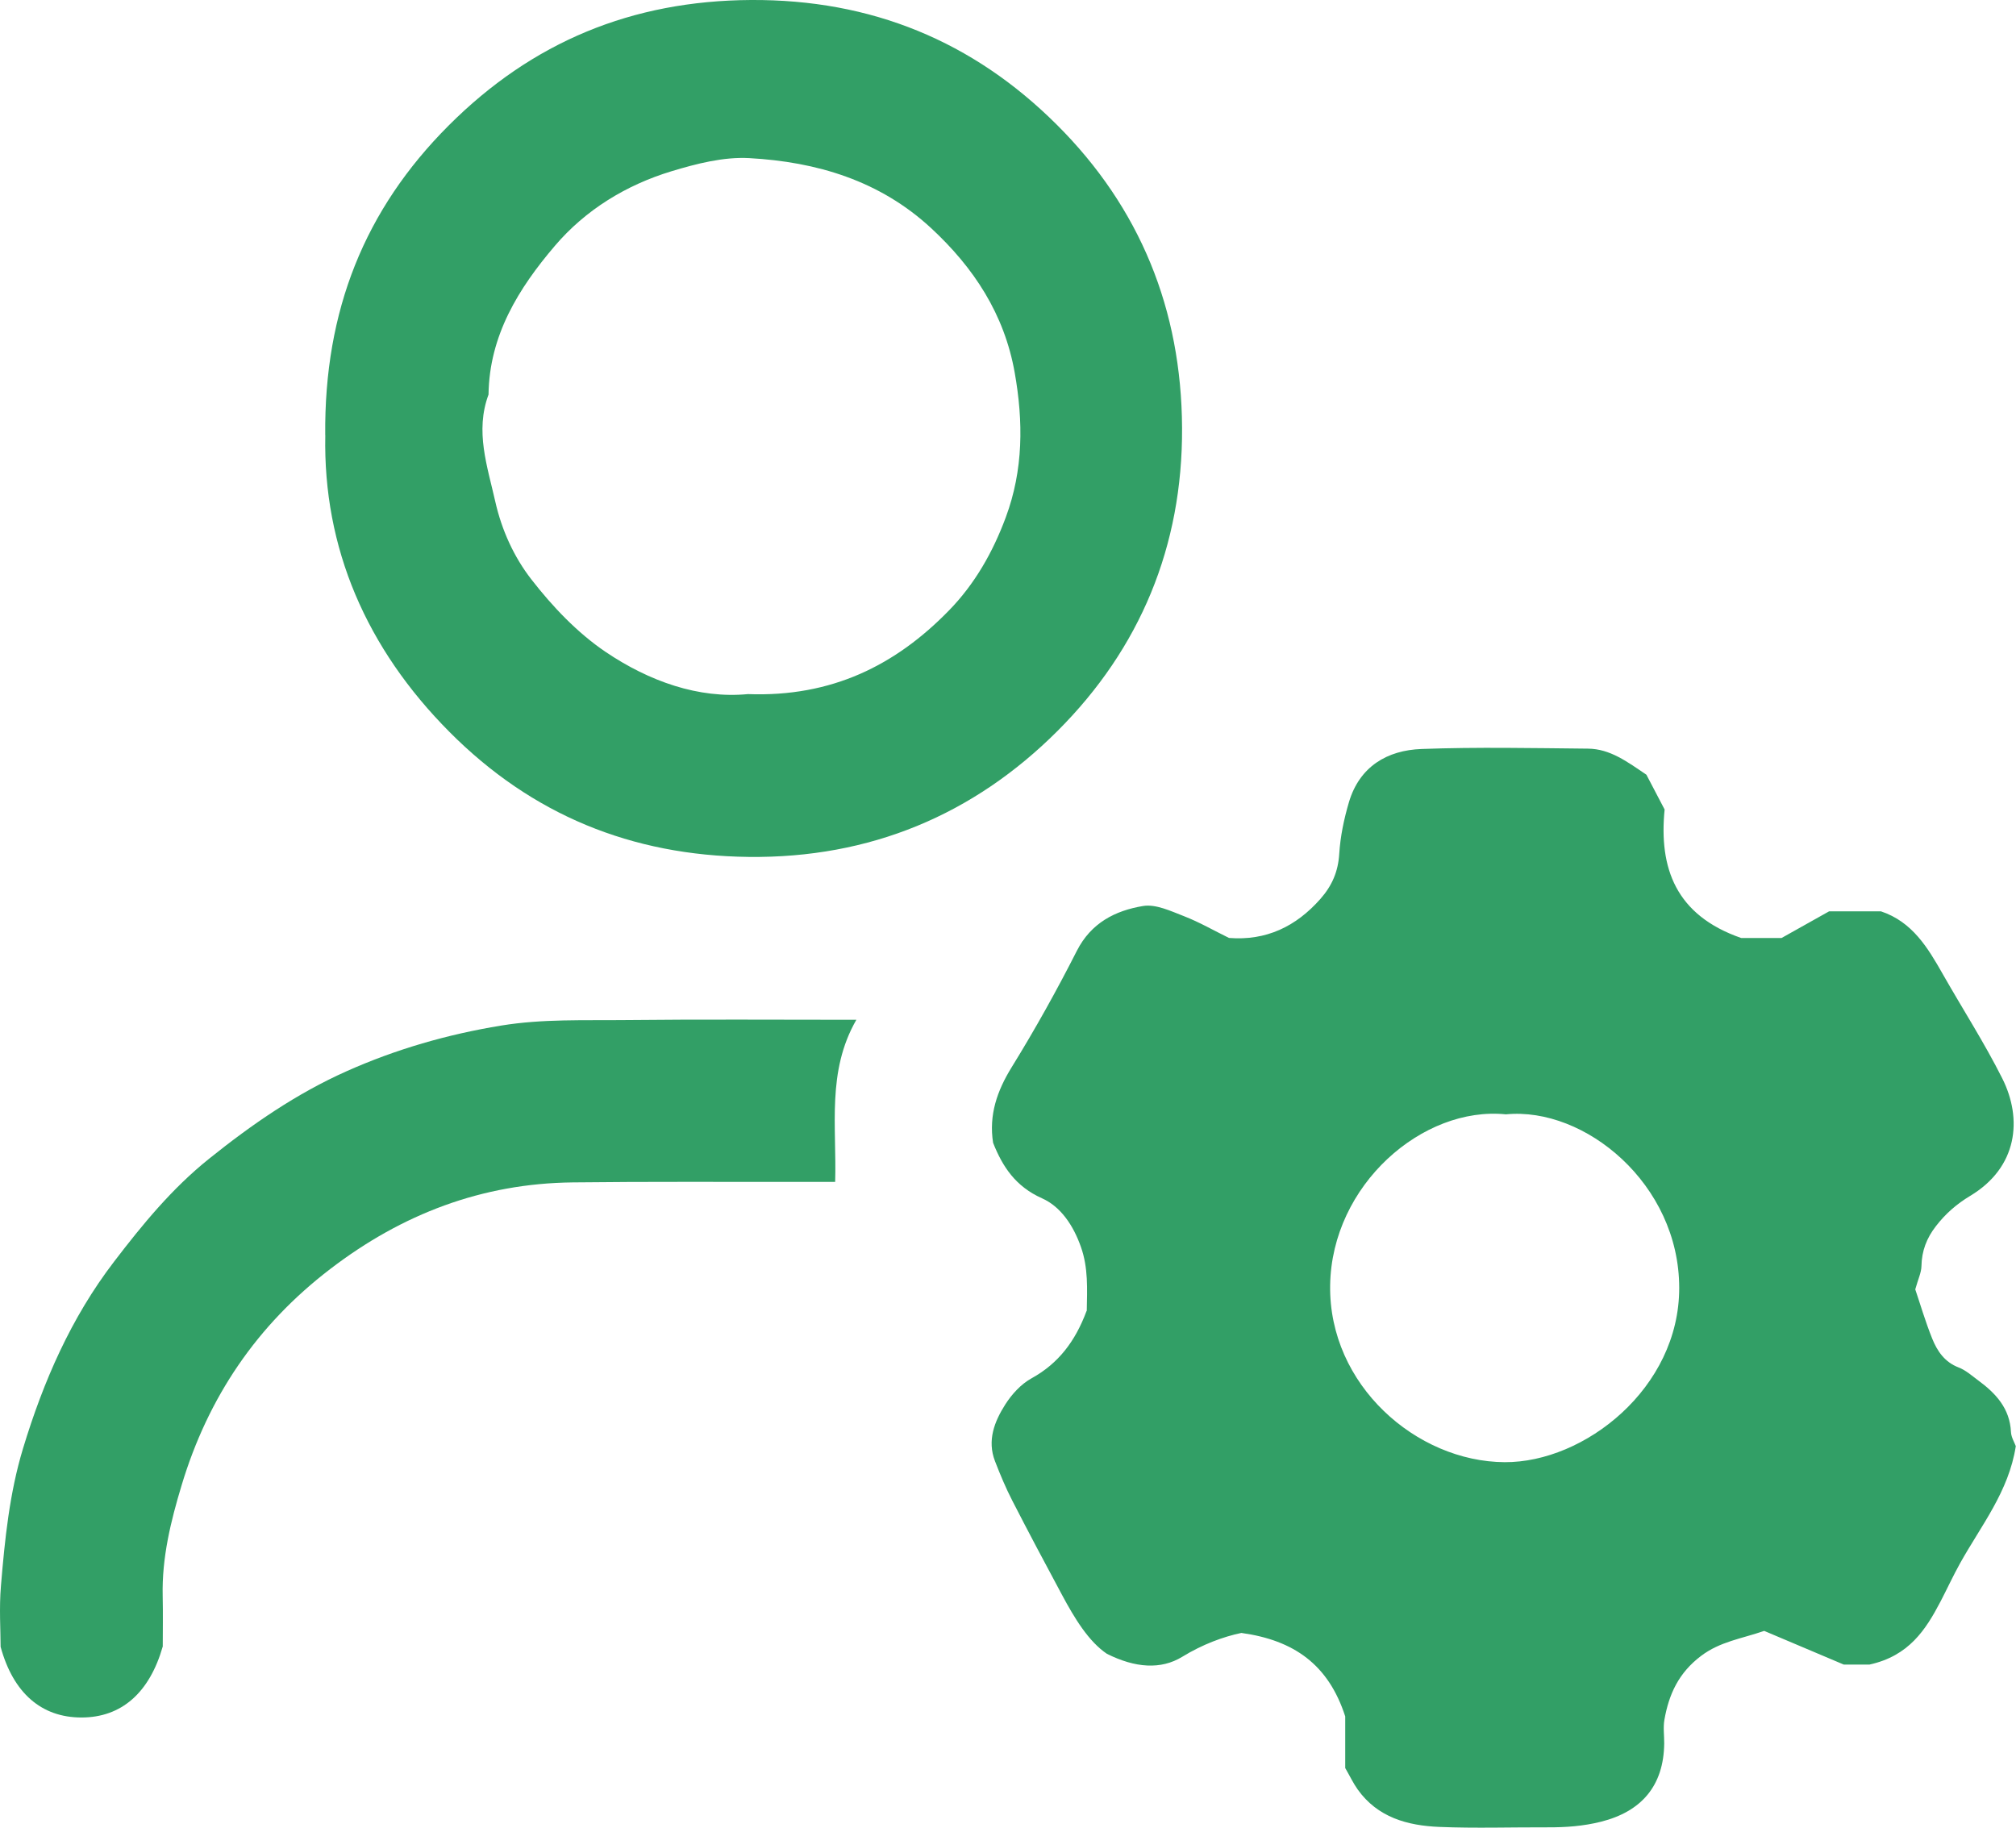
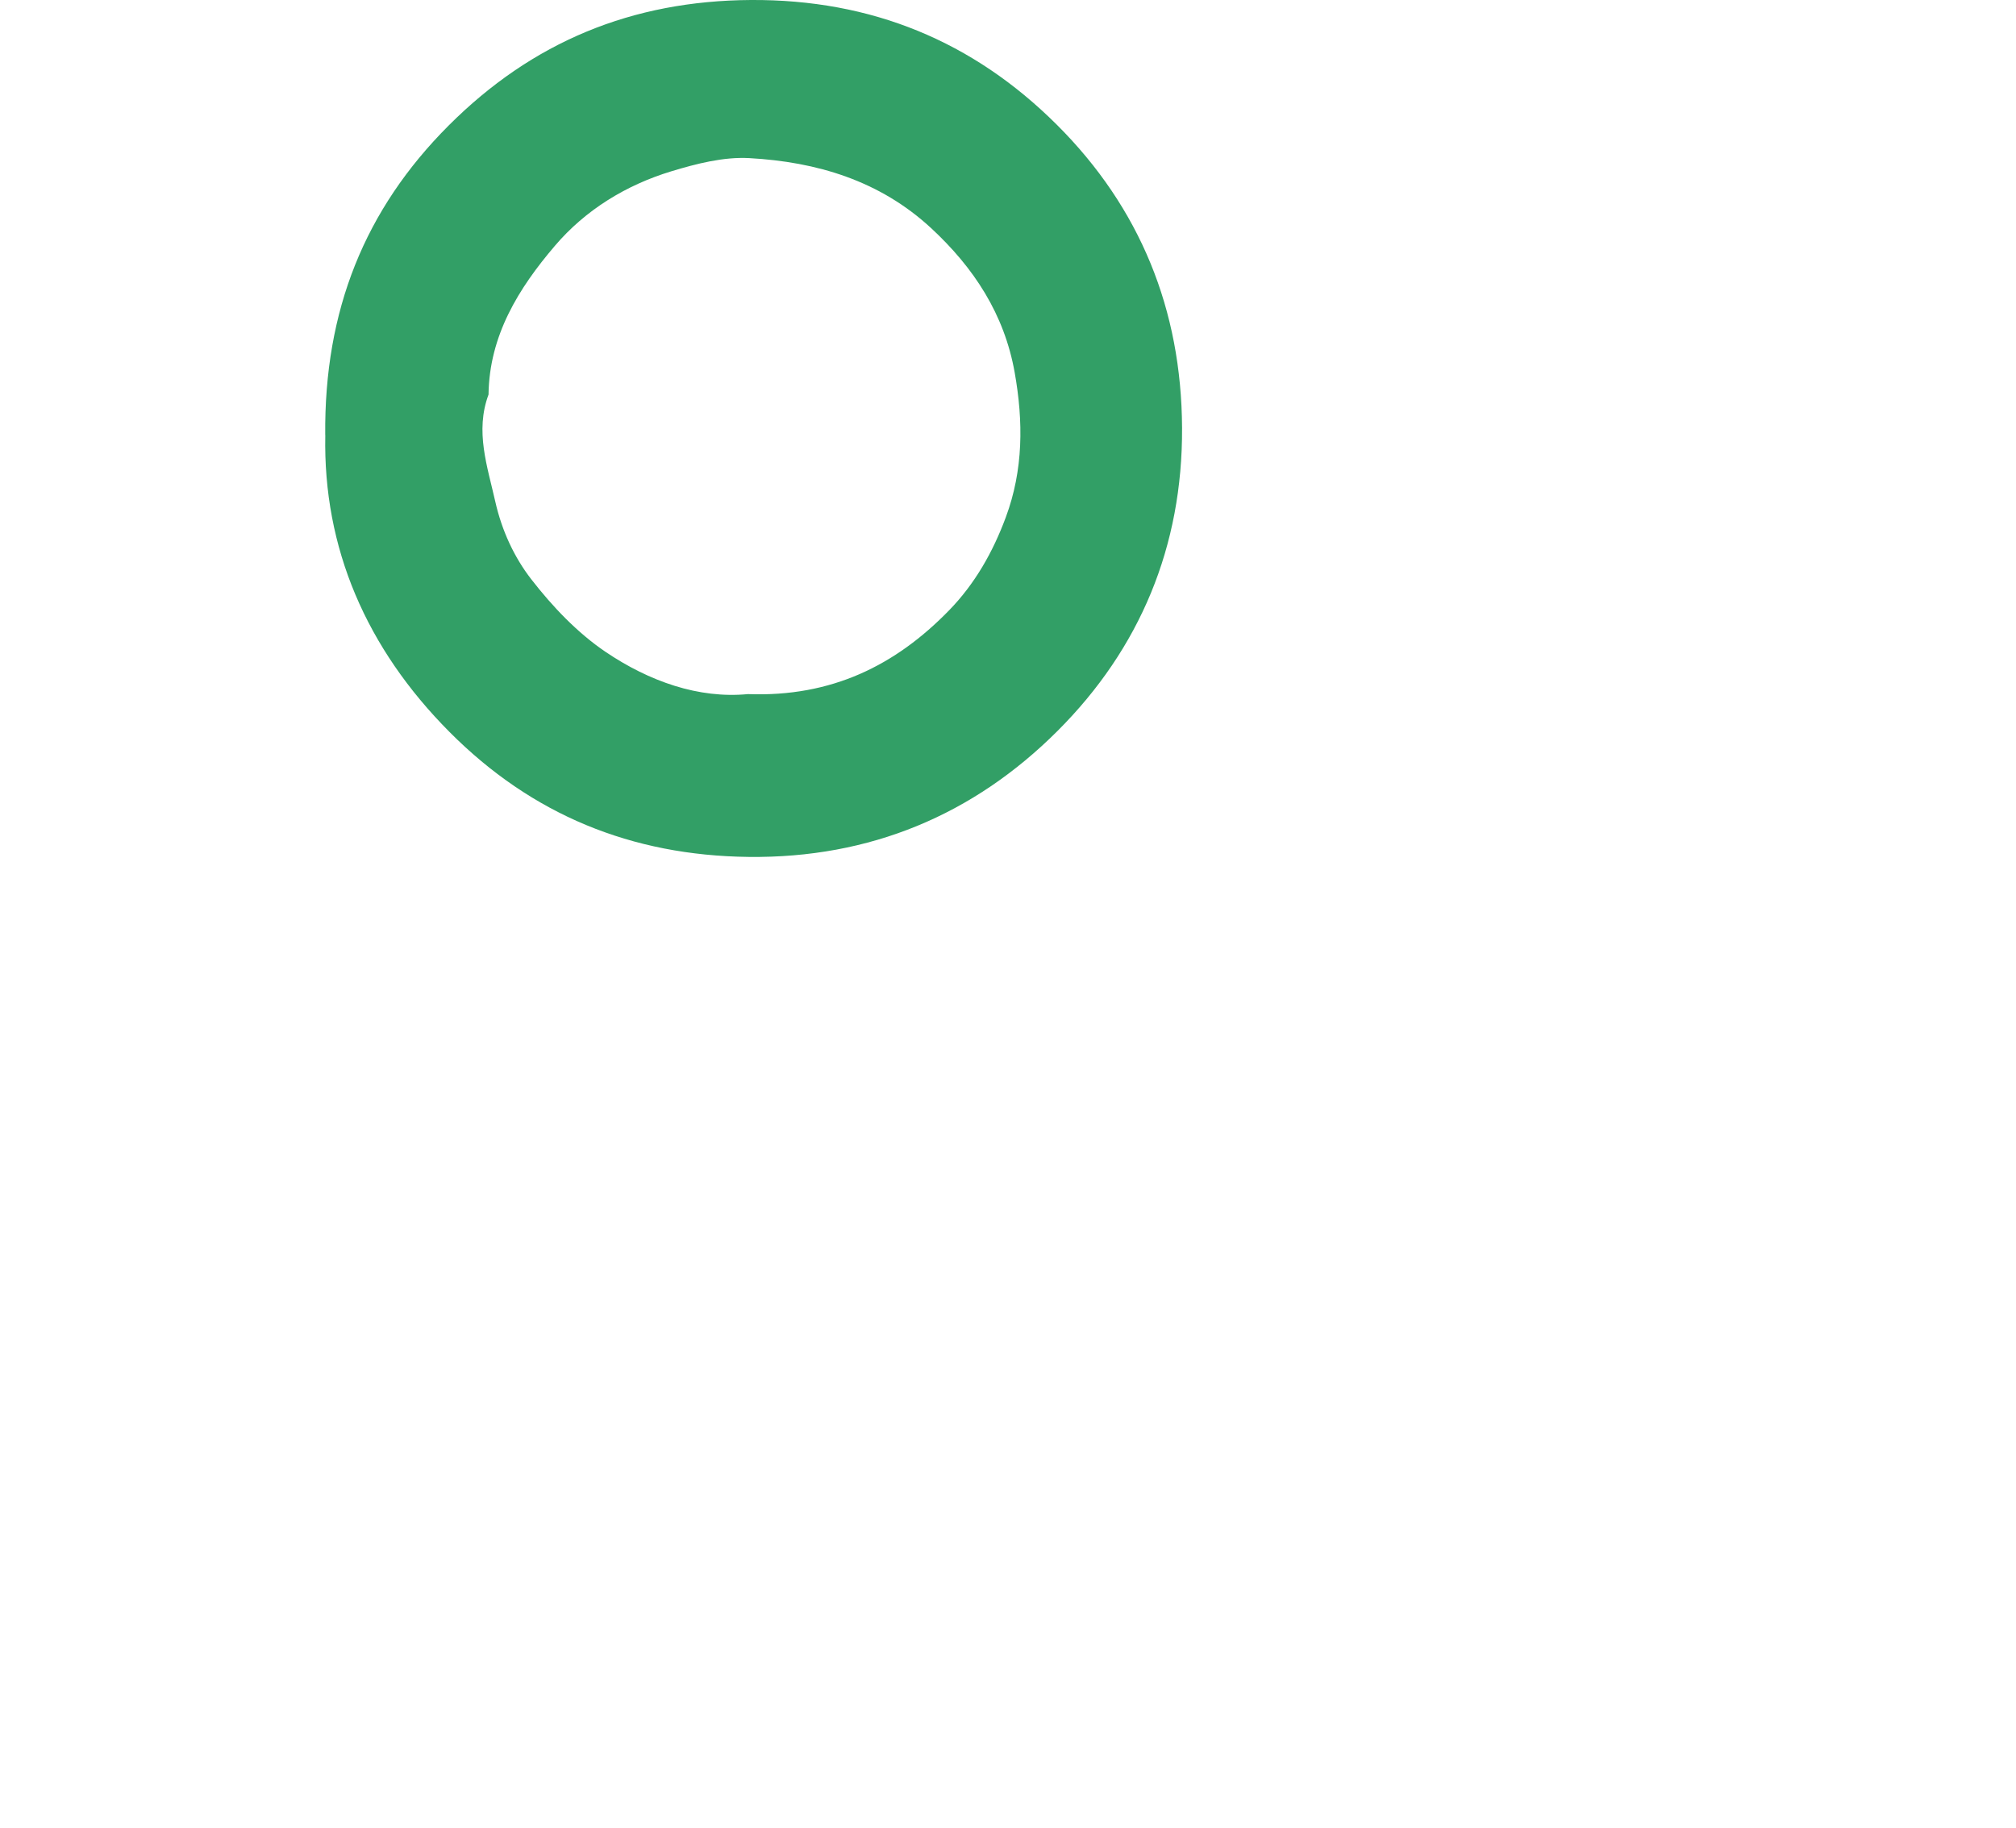
<svg xmlns="http://www.w3.org/2000/svg" viewBox="0 0 296.79 269.07" id="Layer_1" overflow="hidden">
  <defs />
-   <path d="M159.99 193.01C160.05 189.74 160.22 186.66 159.13 183.58 158.02 180.43 156.17 177.65 153.4 176.42 149.53 174.69 147.61 171.81 146.2 168.25 145.56 164.15 146.78 160.61 148.95 157.1 152.38 151.55 155.57 145.82 158.53 139.99 160.63 135.86 164.19 134.07 168.26 133.39 170.14 133.07 172.35 134.13 174.29 134.88 176.56 135.76 178.7 137 180.93 138.09 186.4 138.52 190.79 136.42 194.39 132.34 196.09 130.41 197 128.33 197.16 125.7 197.32 123.14 197.86 120.56 198.59 118.09 200.15 112.86 204.21 110.45 209.29 110.27 217.44 109.97 225.61 110.14 233.78 110.22 237.04 110.25 239.57 112.16 242.38 114.06 243.16 115.56 244.07 117.29 245.06 119.18 244.21 127.79 246.67 134.74 256.34 138.1L262.27 138.1C264.43 136.89 266.71 135.61 269.28 134.17L276.9 134.17C281.53 135.71 283.8 139.52 286.01 143.41 288.92 148.53 292.12 153.5 294.76 158.75 297.79 164.76 297.03 171.87 290.05 176.06 288.07 177.25 286.42 178.68 285.01 180.51 283.63 182.28 282.91 184.17 282.87 186.42 282.85 187.36 282.39 188.28 281.96 189.83 282.66 191.89 283.43 194.53 284.45 197.07 285.19 198.91 286.28 200.53 288.33 201.32 289.38 201.72 290.28 202.53 291.2 203.21 293.8 205.12 295.89 207.34 296.05 210.84 296.09 211.61 296.56 212.36 296.76 212.91 295.73 219.6 291.63 224.63 288.56 230.15 287.53 232 286.64 233.94 285.66 235.82 283.49 239.96 281.02 243.8 275.21 245.07L271.44 245.07C267.24 243.29 263.37 241.66 259.72 240.11 256.37 241.27 253.22 241.68 250.43 243.79 247.13 246.28 245.69 249.43 245.03 253.19 244.83 254.32 245.01 255.52 245 256.68 244.93 262.9 241.67 266.71 235.67 268.21 233.07 268.86 230.51 269.04 227.89 269.03 222.56 269.01 217.22 269.19 211.9 268.97 207.22 268.78 202.81 267.58 199.87 263.45 199.21 262.52 198.72 261.47 198.04 260.3L198.04 252.7C195.57 245.05 190.47 241.48 182.75 240.41 180.12 240.96 177.05 242.08 174.05 243.92 170.91 245.84 167.14 245.58 162.95 243.48 160.27 241.67 158.21 238.29 156.33 234.78 153.86 230.18 151.4 225.56 149.02 220.92 148.06 219.05 147.24 217.09 146.48 215.12 145.3 212.07 146.4 209.28 147.99 206.78 148.95 205.27 150.31 203.78 151.85 202.93 155.83 200.74 158.31 197.45 159.96 193.01ZM221.7 164.06C209.46 162.81 196.04 174.44 195.82 189.23 195.6 203.91 208.53 215.2 221.51 215.27 233.23 215.34 247.22 204.4 247.21 189.62 247.21 174.31 233.31 162.92 221.69 164.06Z" stroke-width="0" fill="#329F66" />
  <path d="M47.88 64.06C47.71 45.72 53.69 30.85 66.05 18.48 78.37 6.15 93.05 0.1 110.56 0 128.27-0.1 143.24 6.05 155.6 18.38 167.85 30.6 173.93 45.6 174.02 62.99 174.11 80.44 167.83 95.48 155.69 107.61 143.31 119.98 128.07 126.37 110.2 126.16 92.96 125.96 78.3 119.95 66.19 107.78 53.93 95.46 47.55 80.68 47.89 64.06ZM110.11 102.19C122.44 102.65 131.86 97.94 139.72 89.86 143.51 85.97 146.17 81.29 148.07 76.16 150.67 69.16 150.66 62.06 149.38 54.85 147.86 46.27 143.38 39.42 137.07 33.58 129.5 26.58 120.23 23.83 110.31 23.28 106.52 23.07 102.53 24.1 98.83 25.22 92.15 27.25 86.19 30.91 81.69 36.19 76.36 42.43 72.03 49.39 71.92 58.09 69.91 63.5 71.75 68.65 72.92 73.87 73.87 78.08 75.68 82.02 78.21 85.28 81.32 89.29 84.99 93.16 89.16 95.98 95.57 100.31 102.85 102.89 110.11 102.19Z" stroke-width="0" fill="#329F66" />
-   <path d="M23.97 242.37C22.01 249.25 17.86 252.86 11.99 252.86 6.11 252.86 1.95 249.27 0.09 242.45 0.09 240.11-0.14 236.76 0.14 233.46 0.71 226.65 1.39 219.85 3.39 213.25 6.39 203.36 10.46 194.01 16.79 185.75 20.99 180.26 25.31 174.98 30.8 170.58 37.11 165.52 43.67 160.99 51.03 157.71 58.29 154.47 65.86 152.29 73.78 150.99 79.9 149.99 85.96 150.25 92.05 150.18 103.19 150.06 114.33 150.14 126.07 150.14 121.69 157.76 123.19 165.85 122.95 174.01 121.04 174.01 119.41 174.01 117.77 174.01 106.62 174.02 95.46 173.95 84.31 174.08 70.98 174.23 59.21 178.72 48.63 186.82 37.82 195.09 30.64 205.7 26.74 218.66 25.13 223.99 23.82 229.35 23.95 234.97 24.01 237.63 23.96 240.3 23.96 242.37Z" stroke-width="0" fill="#329F66" />
</svg>